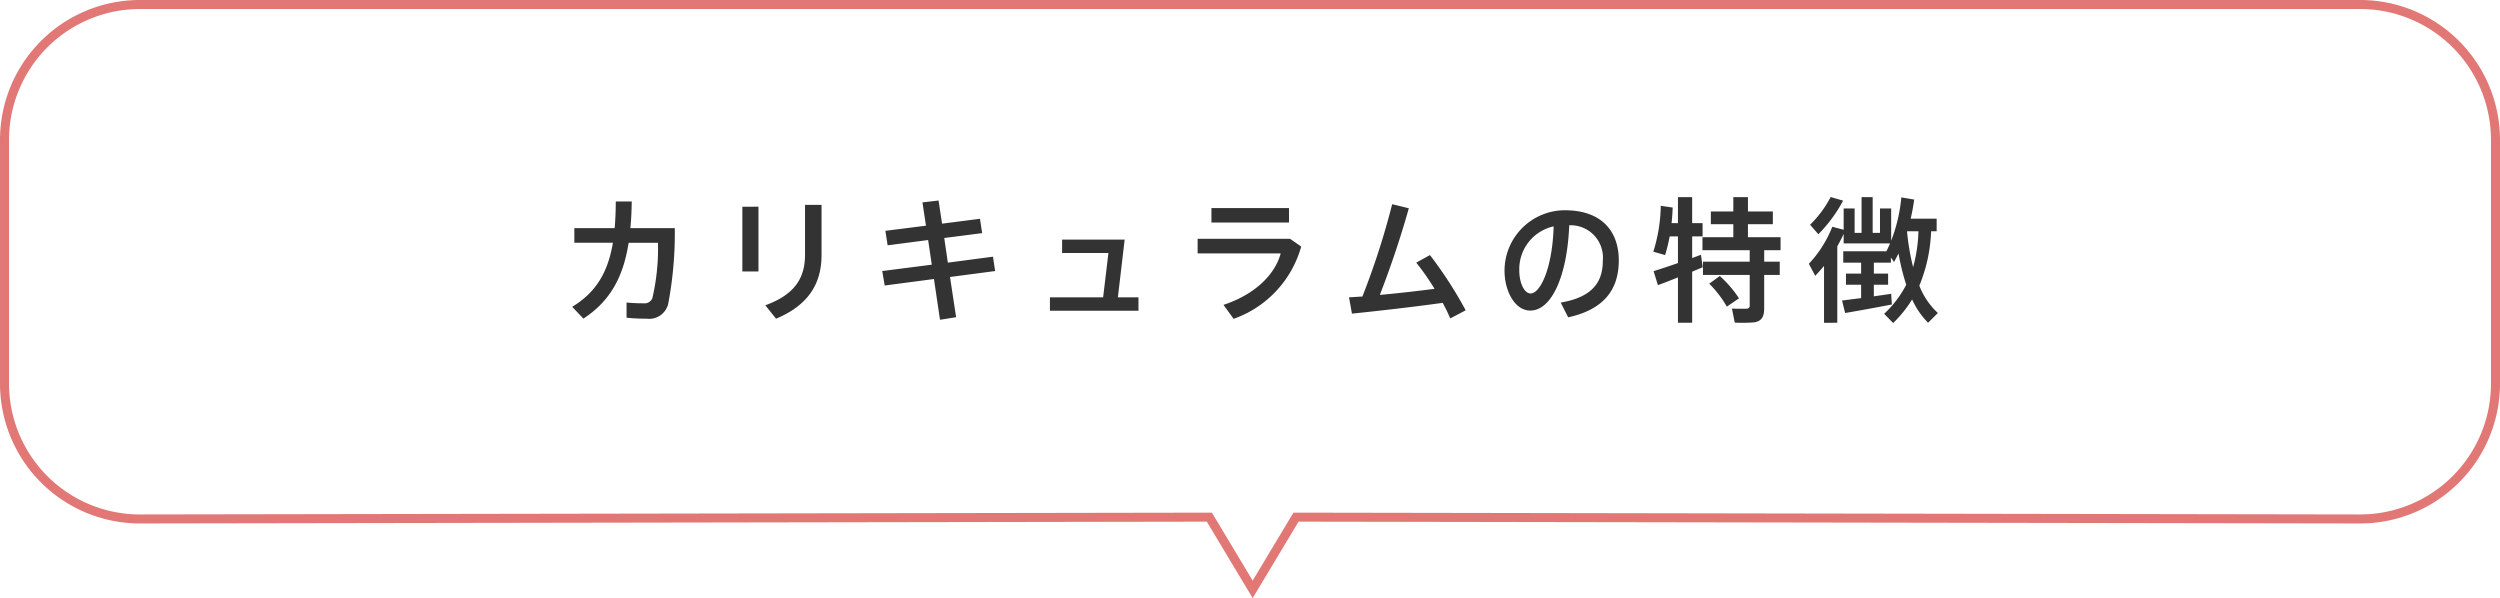
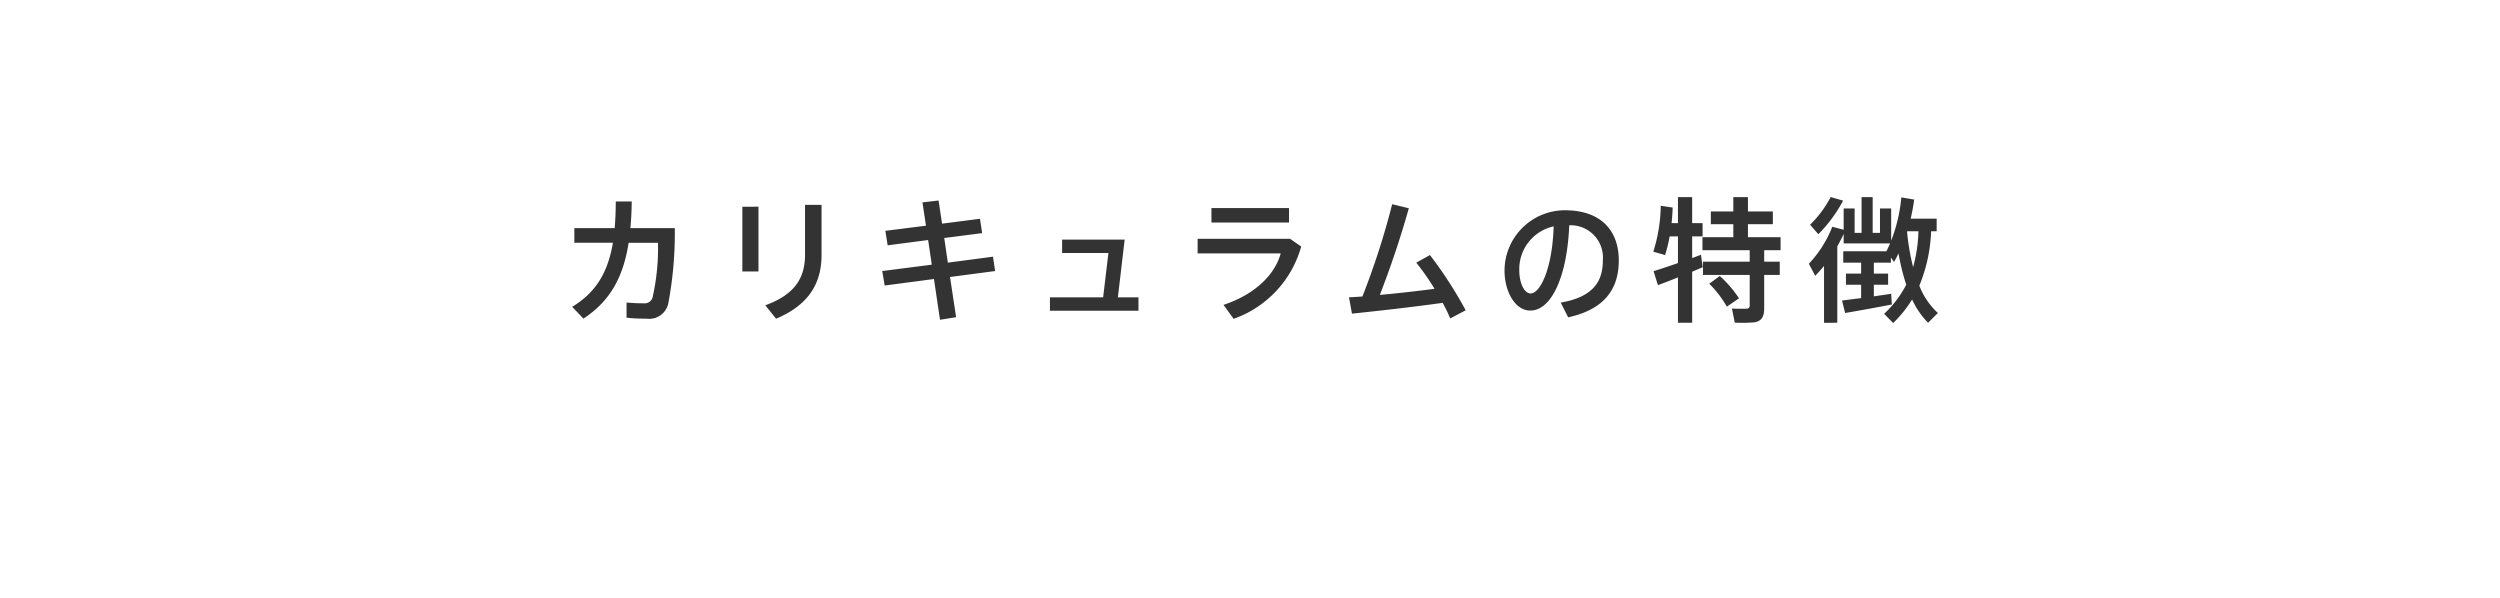
<svg xmlns="http://www.w3.org/2000/svg" width="277" height="66.274" viewBox="0 0 277 66.274">
  <g transform="translate(-266.19 -5581.379)">
-     <path d="M270.071,5700.029h246a15.5,15.5,0,0,1,15.5,15.5v27a15.5,15.5,0,0,1-15.5,15.5l-117.621-.2-5.083,8.471-5.083-8.471-118.212.2a15.5,15.5,0,0,1-15.5-15.5v-27a15.5,15.5,0,0,1,15.5-15.5Zm246,57a14.5,14.5,0,0,0,14.5-14.5v-27a14.5,14.5,0,0,0-14.5-14.5h-246a14.5,14.5,0,0,0-14.5,14.5v27a14.5,14.5,0,0,0,14.5,14.5l118.779-.2,4.517,7.529,4.517-7.529h.284Z" transform="translate(11.619 -118.65)" fill="#e17875" />
    <g transform="translate(12.762 -118.65)" style="isolation:isolate">
      <path d="M-74.865-9.225v1.62h4.275c-.54,3.18-1.8,5.46-4.515,7.1L-73.86.8c3.045-1.98,4.44-4.74,5.01-8.4H-65.6a24.221,24.221,0,0,1-.615,6.12.92.92,0,0,1-.975.585,17.384,17.384,0,0,1-1.89-.09V.7a17.984,17.984,0,0,0,2.19.105A2.169,2.169,0,0,0-64.47-.81a42.046,42.046,0,0,0,.735-8.415h-4.92c.09-.93.135-1.92.15-2.955h-1.77c0,1.05-.045,2.04-.12,2.955Zm25.56-2.58v5.52c0,2.55-1.095,4.41-4.4,5.61L-52.515.81c3.48-1.455,5.04-3.78,5.04-7.05v-5.565Zm-6.945.21v7.17h1.785V-11.6Zm15.5,7.125.27,1.605,5.46-.72L-34.35.93l1.785-.285L-33.24-3.81l5-.66-.24-1.59-5,.66-.4-2.73,4.2-.54-.24-1.59-4.2.54-.39-2.565-1.785.21.39,2.58-4.5.57.255,1.605,4.485-.585.405,2.73ZM-12.36-1.56h-2.28l.75-6.39h-6.93v1.485h5.13l-.585,4.905H-22.17V-.075h9.81Zm8.085-9.885v1.6H4.32v-1.6Zm-1.53,3.4v1.62H3.4C2.745-4.02.495-1.86-2.94-.72L-1.815.825A11.87,11.87,0,0,0,5.67-7.185L4.44-8.04Zm16.77,6.48.33,1.815C14.01-.03,18.03-.48,21.345-.945A17.882,17.882,0,0,1,22.185.78l1.71-.9a45.088,45.088,0,0,0-3.96-6.12L18.42-5.4a27.748,27.748,0,0,1,2.025,2.9c-1.83.24-4.05.495-6.06.675,1.215-3.135,2.31-6.39,3.21-9.6l-1.845-.45a84.476,84.476,0,0,1-3.3,10.23C11.91-1.62,11.415-1.575,10.965-1.56Zm22.68-7.86c-.15,4.8-1.53,7.44-2.55,7.44-.69,0-1.26-1.125-1.26-2.565A4.851,4.851,0,0,1,33.645-9.42ZM28.2-4.5c0,2.265,1.155,4.41,2.85,4.41,2.37,0,4.095-3.825,4.32-9.45a3.581,3.581,0,0,1,3.72,3.915c0,2.235-.99,4.02-4.665,4.65L35.25.66c4.32-.945,5.61-3.435,5.61-6.315,0-3-1.68-5.55-6-5.55a6.7,6.7,0,0,0-6.66,6.69ZM56.97-.345v-3.69h1.725v-1.47H56.97V-6.78h1.815V-8.22H55.17V-9.66h2.76v-1.41H55.17v-1.59H53.55v1.59H51.06v1.41h2.49v1.44H50.13v1.44h5.235v1.275H50.19v1.47h5.175v3.36A.328.328,0,0,1,55-.3c-.24.015-1.035.015-1.605-.015l.315,1.56a16.361,16.361,0,0,0,2.16-.03C56.7,1.08,56.97.57,56.97-.345Zm-2.79-1.1a12.474,12.474,0,0,0-2.13-2.475l-1.17.855A11.5,11.5,0,0,1,52.83-.525ZM50.16-4.89l-.195-1.38c-.3.105-.63.24-.975.36v-2.4h1.155V-9.78H48.99v-2.88H47.415v2.88H46.71c.06-.57.1-1.14.12-1.725L45.51-11.7a17.6,17.6,0,0,1-.825,5.085l1.305.375a18.169,18.169,0,0,0,.51-2.07h.915v2.955c-1.02.36-2.025.69-2.7.9l.48,1.545c.6-.21,1.4-.525,2.22-.855V1.26H48.99V-4.395Q49.62-4.665,50.16-4.89ZM73.47-4.9A26.432,26.432,0,0,1,72.8-8.82l.03-.06h1.23A16.321,16.321,0,0,1,73.47-4.9ZM65.07,1.26V-7.2c.255-.465.5-.93.705-1.38v1.05H70.92c-.135.285-.255.585-.405.855v.015H65.73V-5.4h1.98v1.215H66.03v1.23h1.68V-1.47c-.81.1-1.575.195-2.115.27L65.94.18c1.335-.225,3.66-.645,5.175-.945L71.04-1.95c-.555.09-1.23.18-1.92.285v-1.29H70.7v-1.23H69.12V-5.4h1.89v-.57l.345.495q.27-.472.5-.945a24.388,24.388,0,0,0,.855,3.465A11.837,11.837,0,0,1,70.26.27l1,1.02a13.363,13.363,0,0,0,2.1-2.61,8.887,8.887,0,0,0,1.77,2.58L76.215.18A8.111,8.111,0,0,1,74.16-2.85a17.325,17.325,0,0,0,1.305-6.03h.615v-1.395H73.2a20.918,20.918,0,0,0,.39-2.115l-1.425-.24a17.653,17.653,0,0,1-1.125,4.8V-11.4H69.8v2.7h-.81v-3.96h-1.23V-8.7H66.99v-2.7H65.775v2.355l-1.26-.33a12.791,12.791,0,0,1-2.595,4.1l.705,1.335c.33-.345.66-.72.975-1.095v6.3Zm.645-13.53-1.38-.4A12.107,12.107,0,0,1,62.055-9.6l.915,1.05A15.645,15.645,0,0,0,65.715-12.27Z" transform="translate(391.93 5734.53)" fill="#333" />
    </g>
  </g>
</svg>